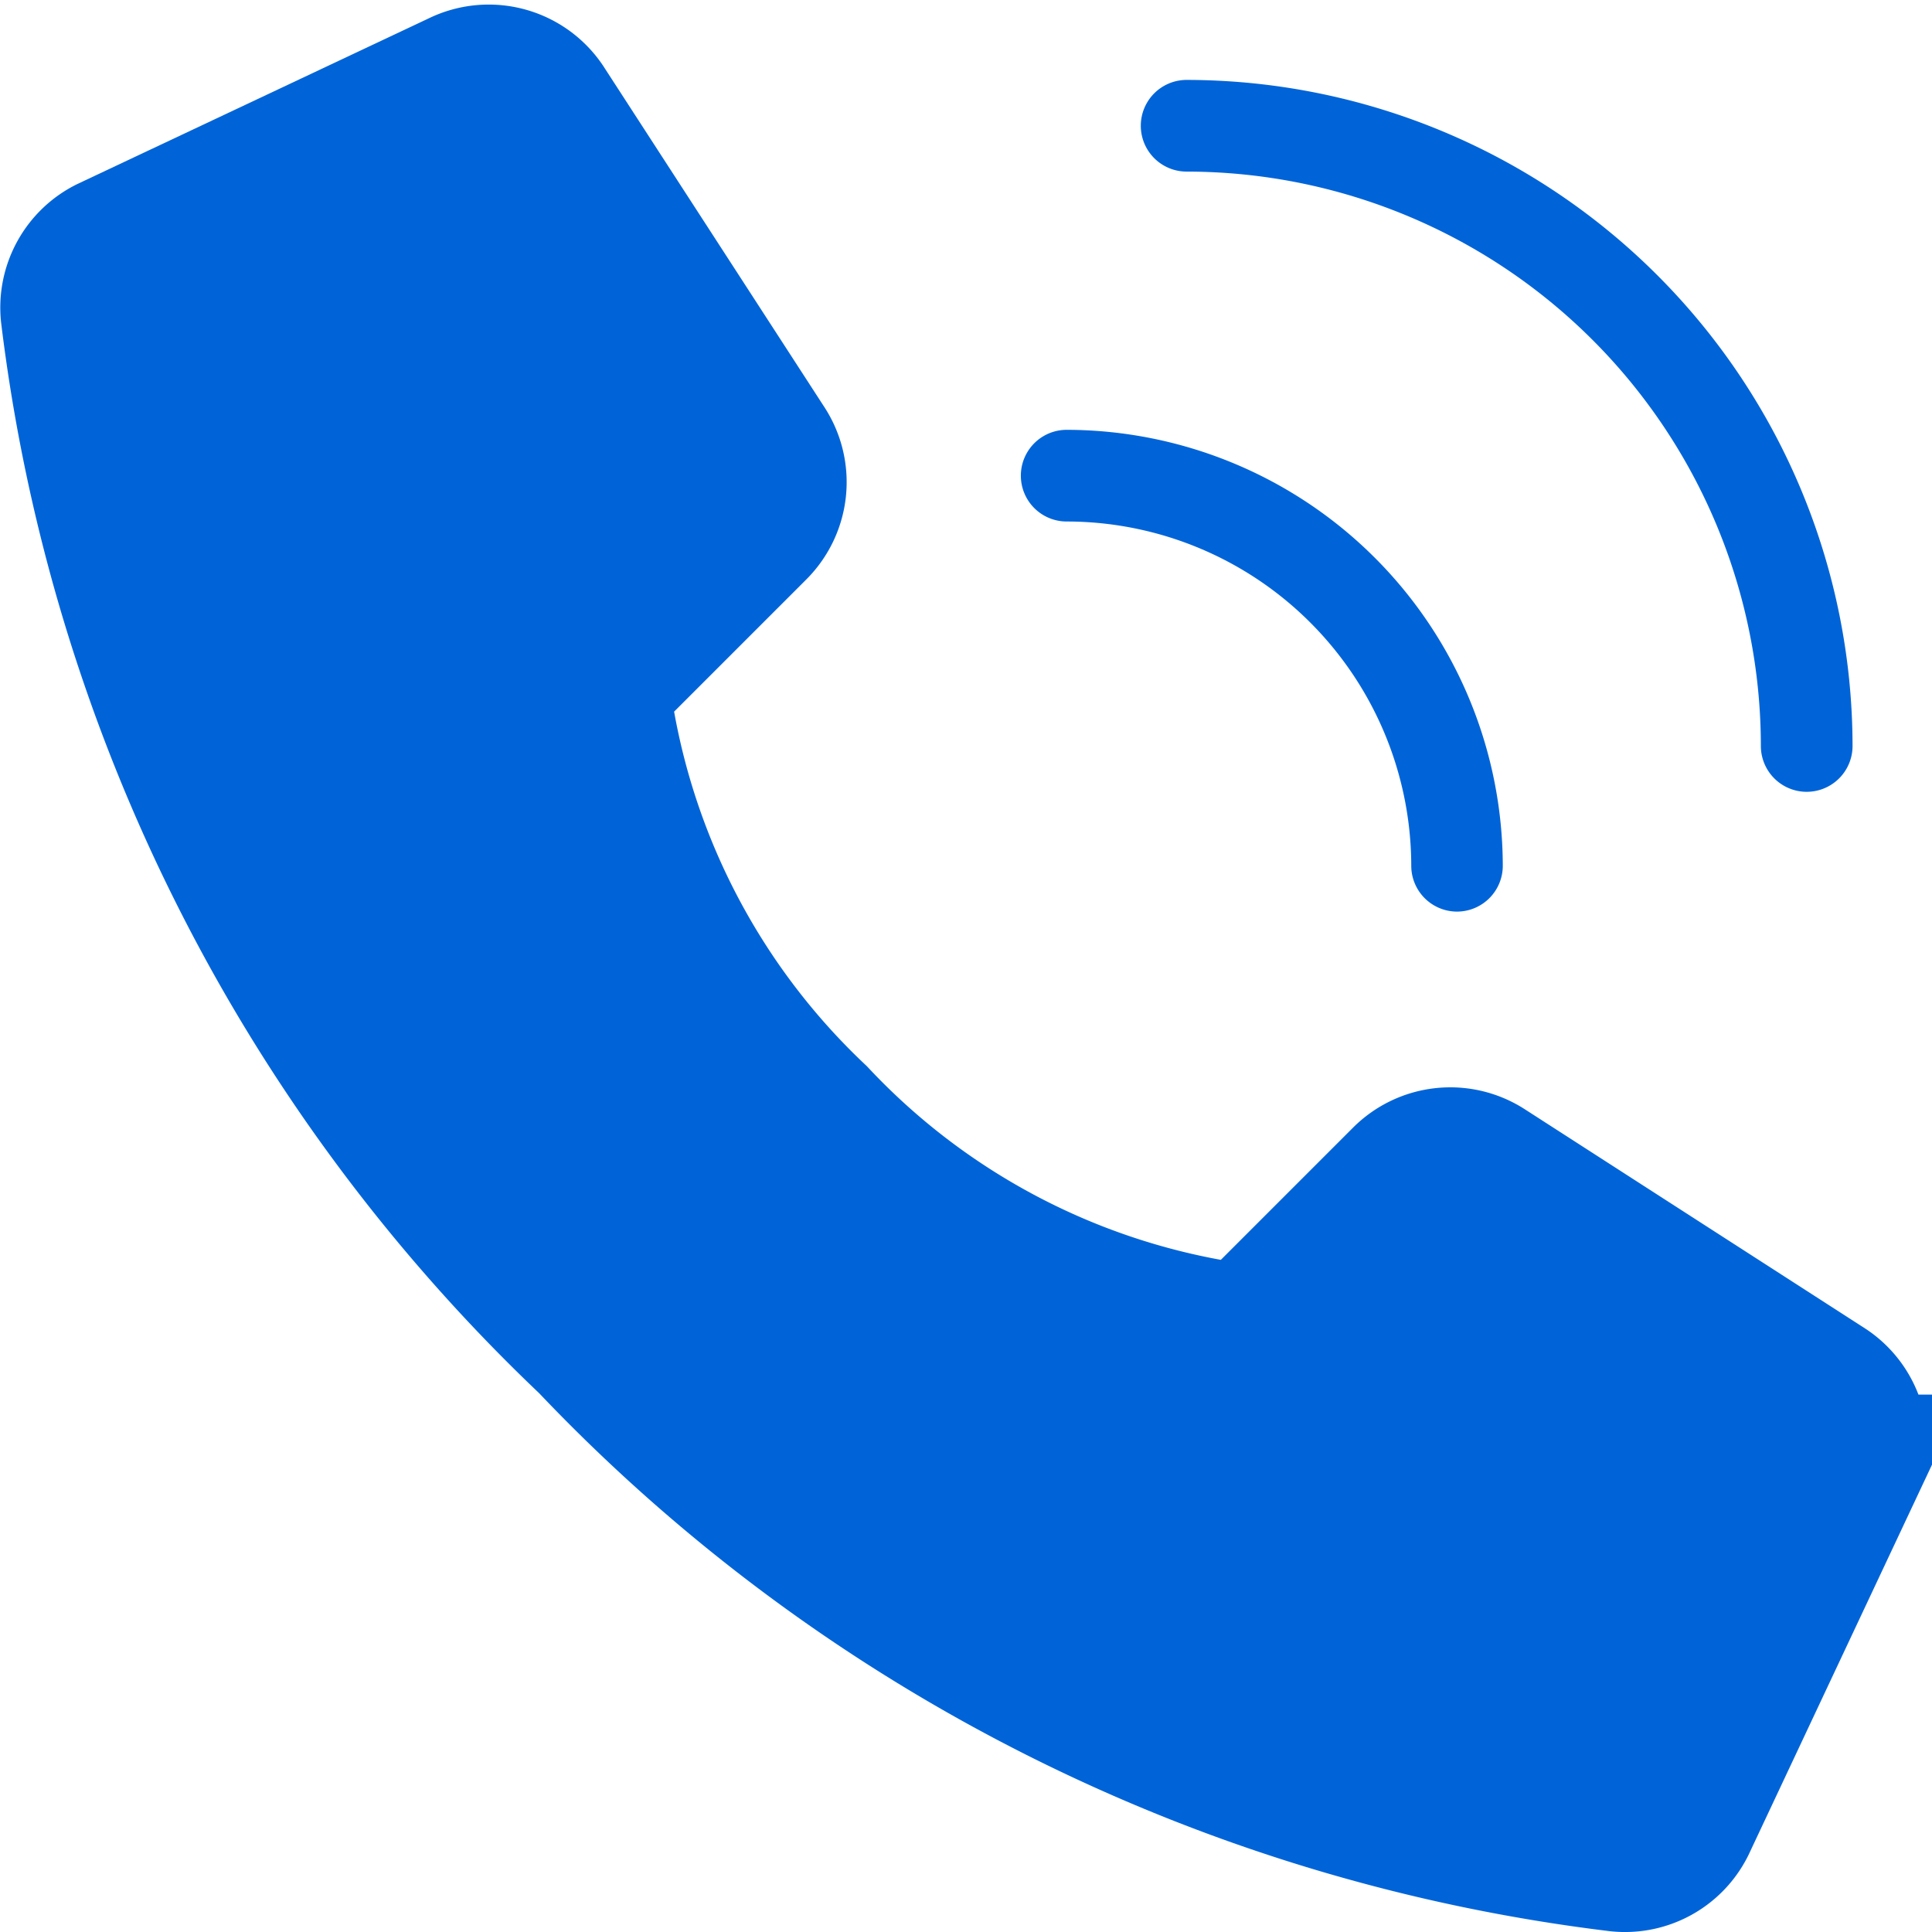
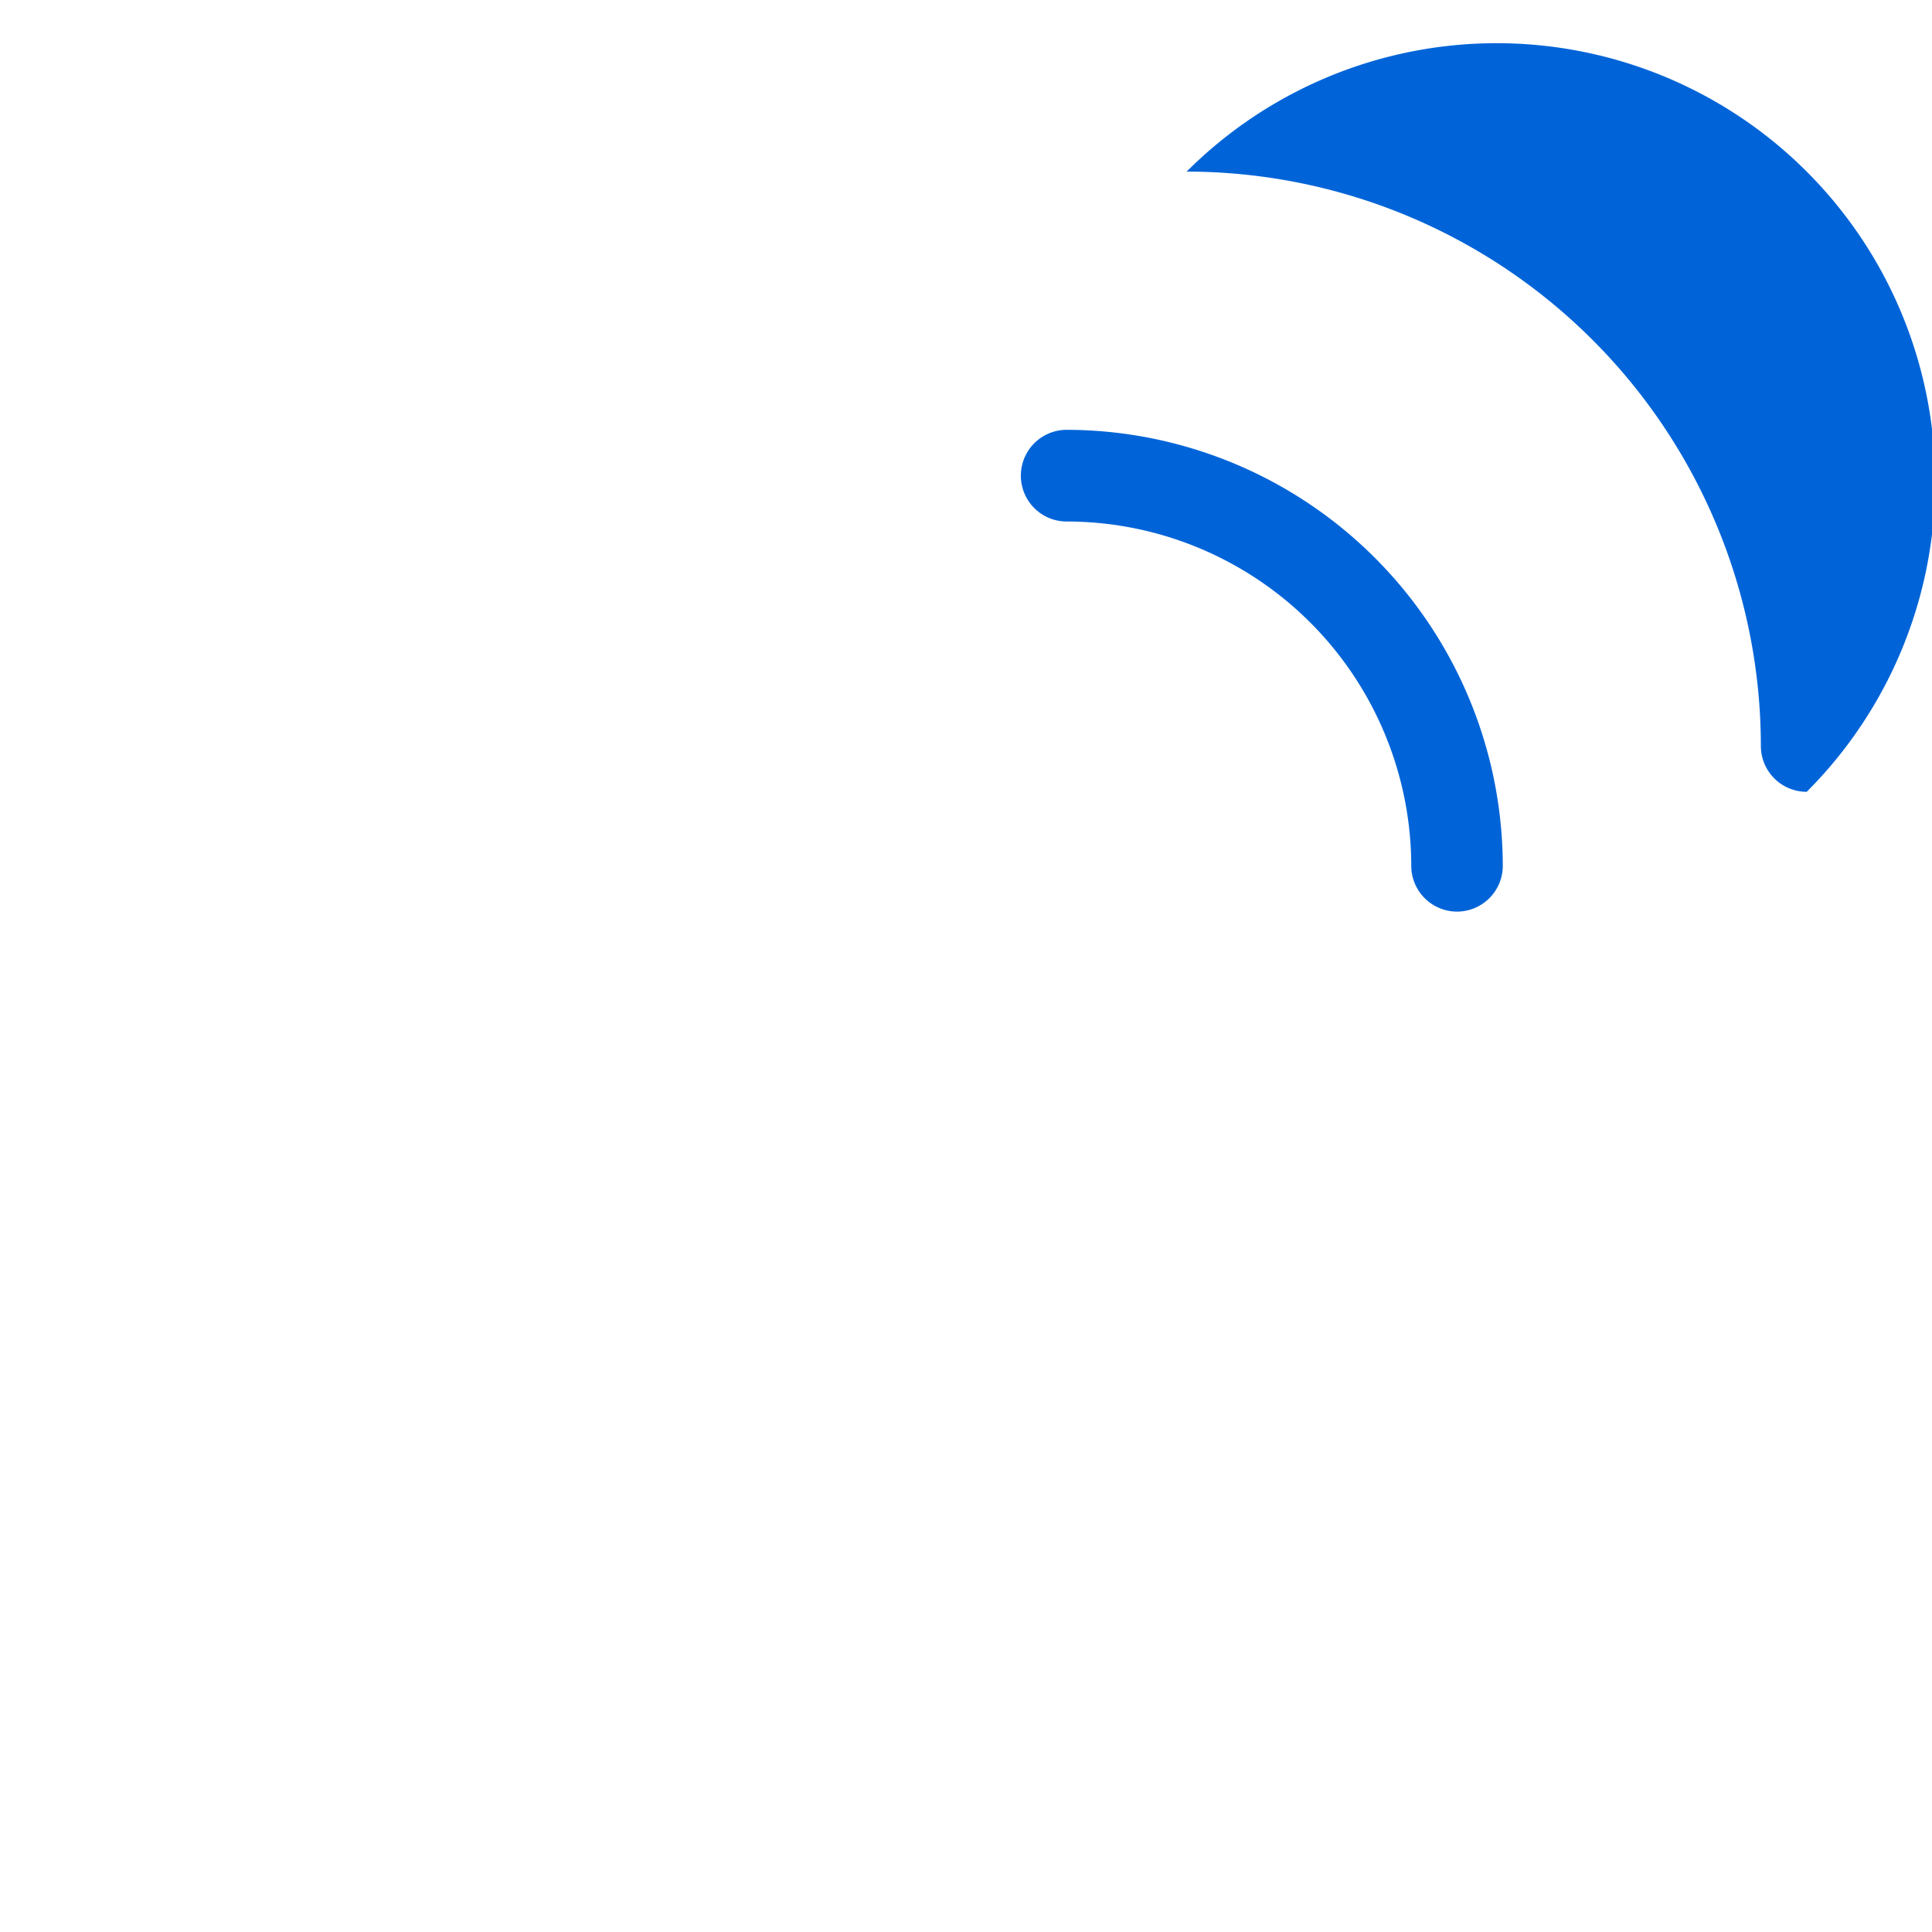
<svg xmlns="http://www.w3.org/2000/svg" width="12.644" height="12.646" viewBox="0 0 12.644 12.646">
  <g id="call-blue" transform="translate(0.502 0.523)">
    <g id="_003---Call" data-name="003---Call">
-       <path id="Shape" d="M5.812,6.859A4.69,4.69,0,0,1,4.4,4.2a.4.4,0,0,1,.115-.332l.9-.9a.4.4,0,0,0,.056-.5L4.032.248A.4.4,0,0,0,3.513.1L1.218,1.182a.4.4,0,0,0-.221.4A11.1,11.1,0,0,0,4.375,8.292a11.093,11.093,0,0,0,6.711,3.378.4.4,0,0,0,.4-.22l1.079-2.295a.4.4,0,0,0-.145-.518L10.2,7.207a.4.4,0,0,0-.5.056l-.9.9a.4.4,0,0,1-.332.115A4.69,4.69,0,0,1,5.812,6.859Z" transform="translate(-0.995 -0.051)" fill="#0064d8" stroke="#0064d8" stroke-width="1" />
      <path id="Shape-2" data-name="Shape" d="M30.855,13.153a.3.3,0,0,1-.3-.3A2.257,2.257,0,0,0,28.3,10.6a.3.3,0,1,1,0-.6,2.859,2.859,0,0,1,2.854,2.857A.3.3,0,0,1,30.855,13.153Z" transform="translate(-21.821 -7.71)" fill="#0064d8" />
-       <path id="Shape-3" data-name="Shape" d="M32.358,4.659a.3.3,0,0,1-.3-.3A3.761,3.761,0,0,0,28.3.6a.3.3,0,1,1,0-.6,4.363,4.363,0,0,1,4.358,4.358A.3.3,0,0,1,32.358,4.659Z" transform="translate(-21.036 0)" fill="#0064d8" />
+       <path id="Shape-3" data-name="Shape" d="M32.358,4.659a.3.3,0,0,1-.3-.3A3.761,3.761,0,0,0,28.3.6A.3.3,0,0,1,32.358,4.659Z" transform="translate(-21.036 0)" fill="#0064d8" />
    </g>
  </g>
</svg>